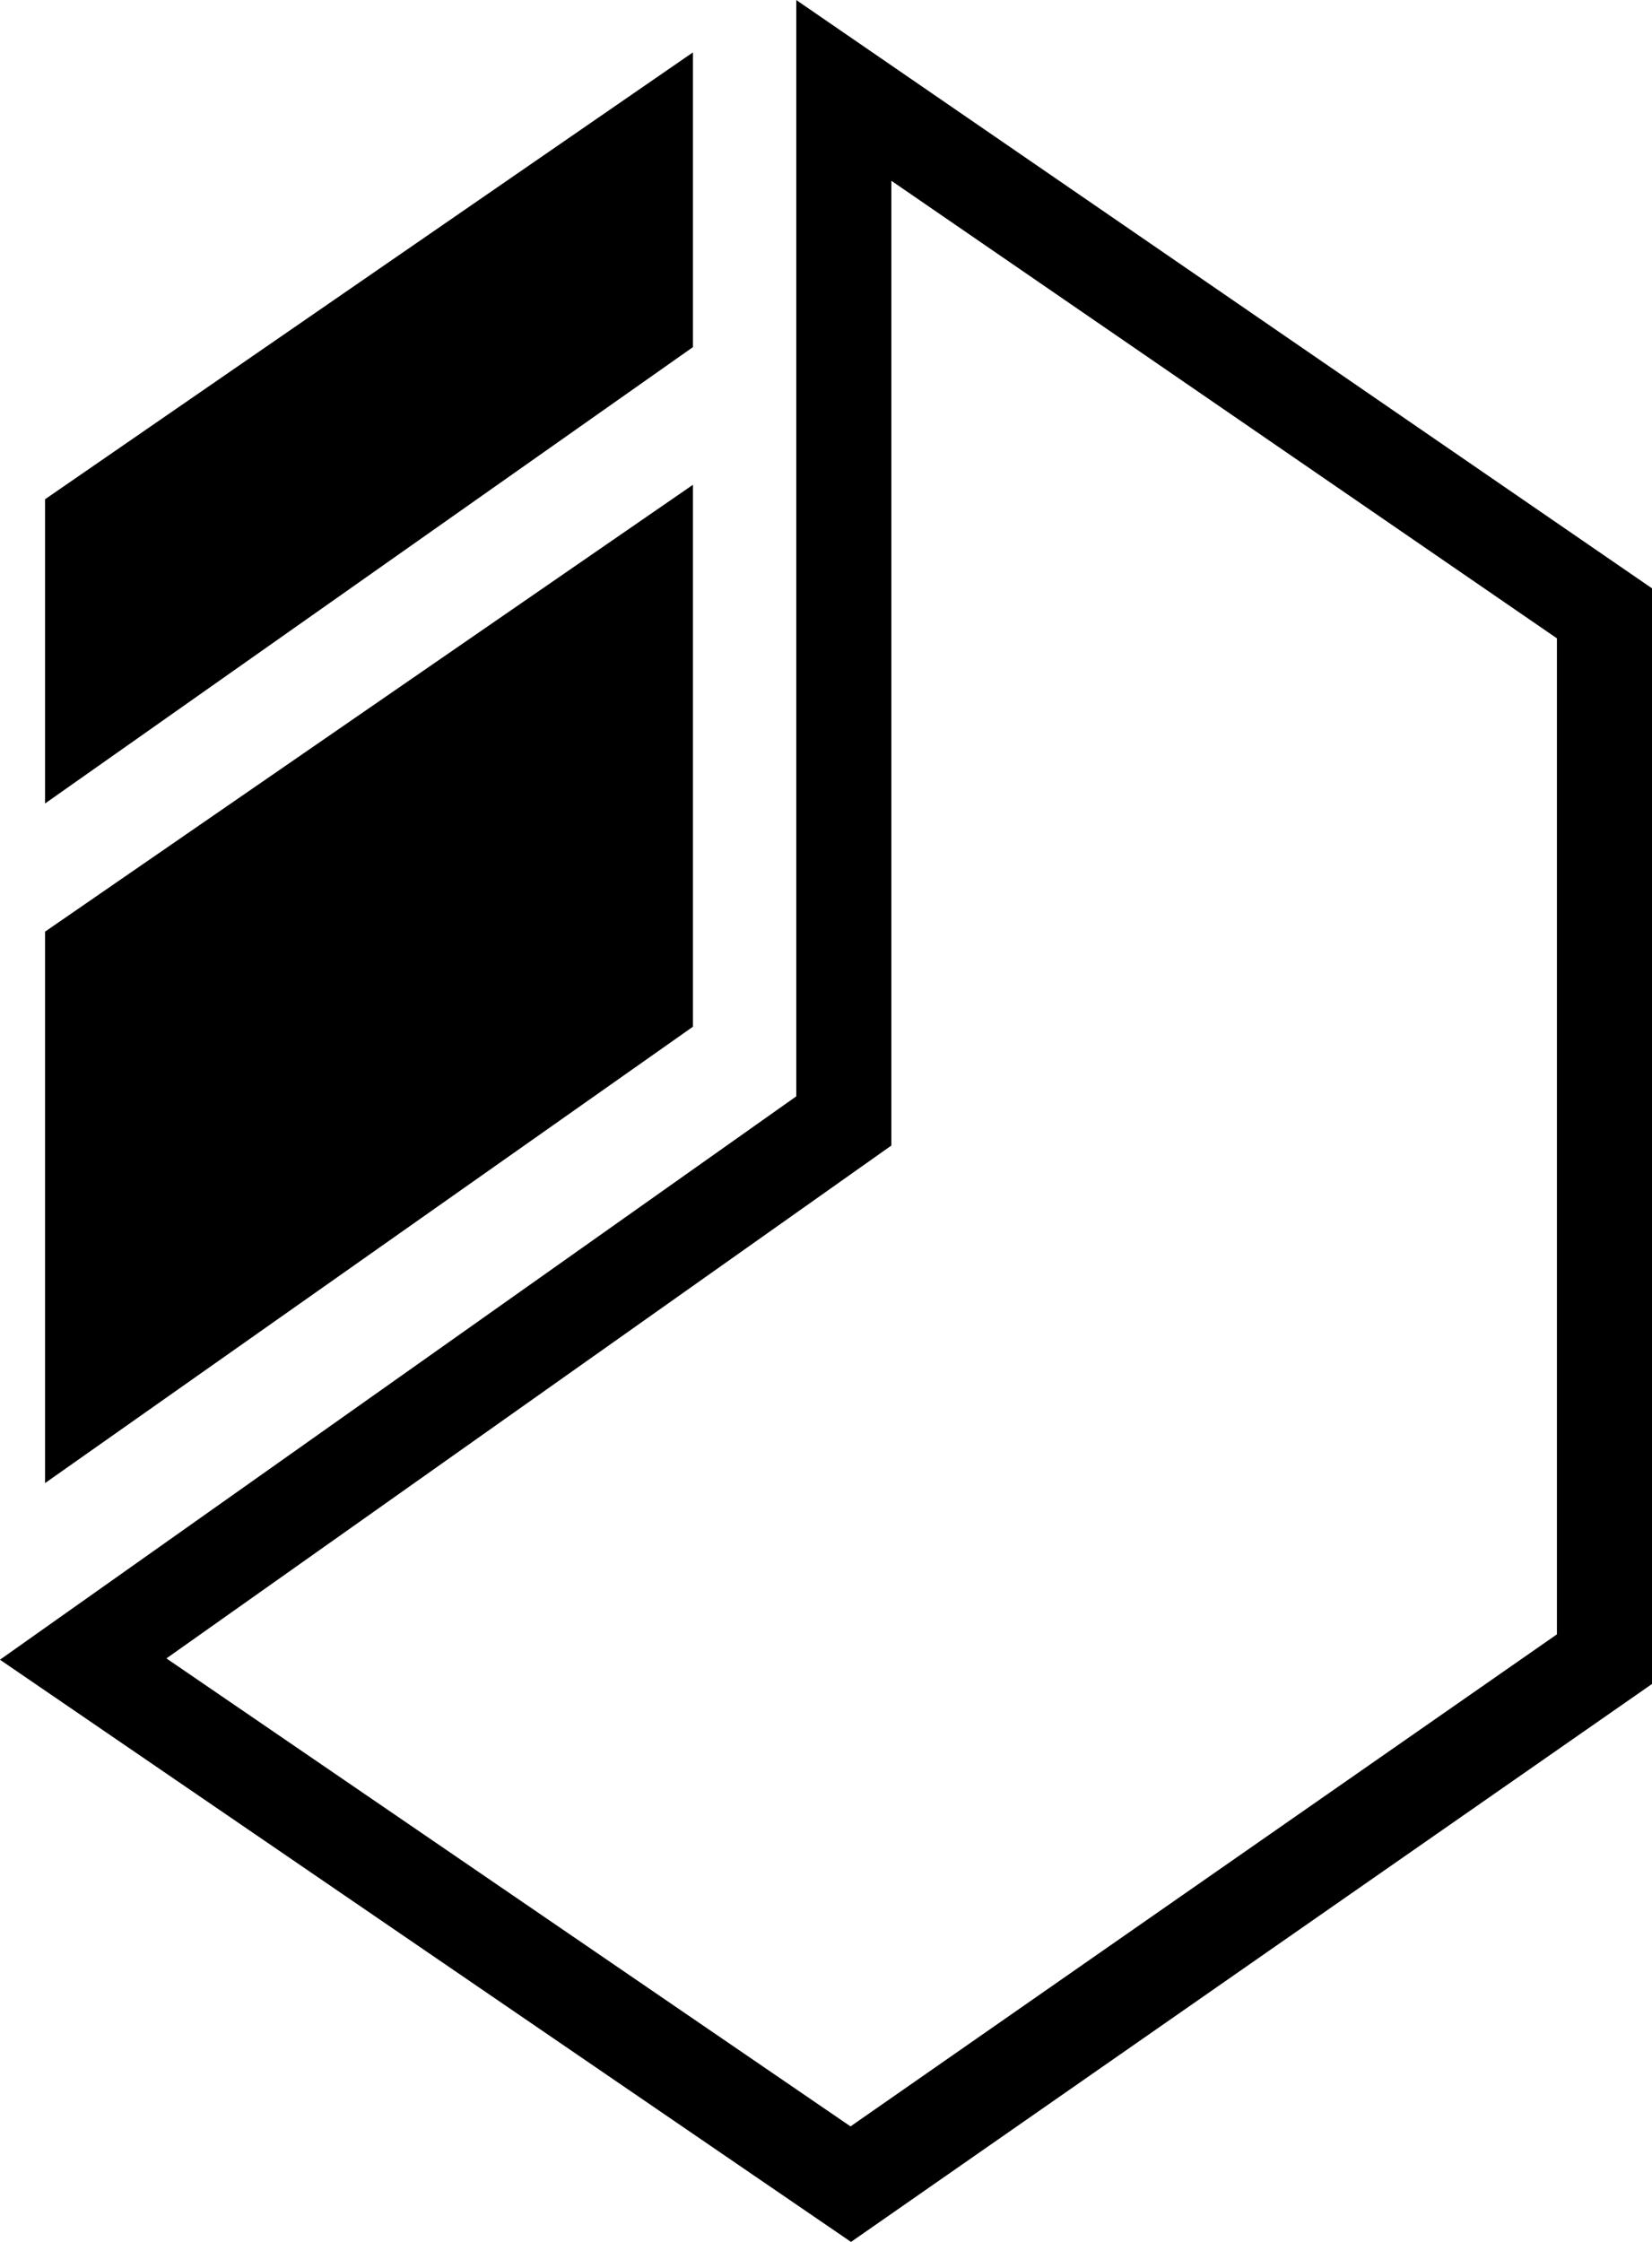
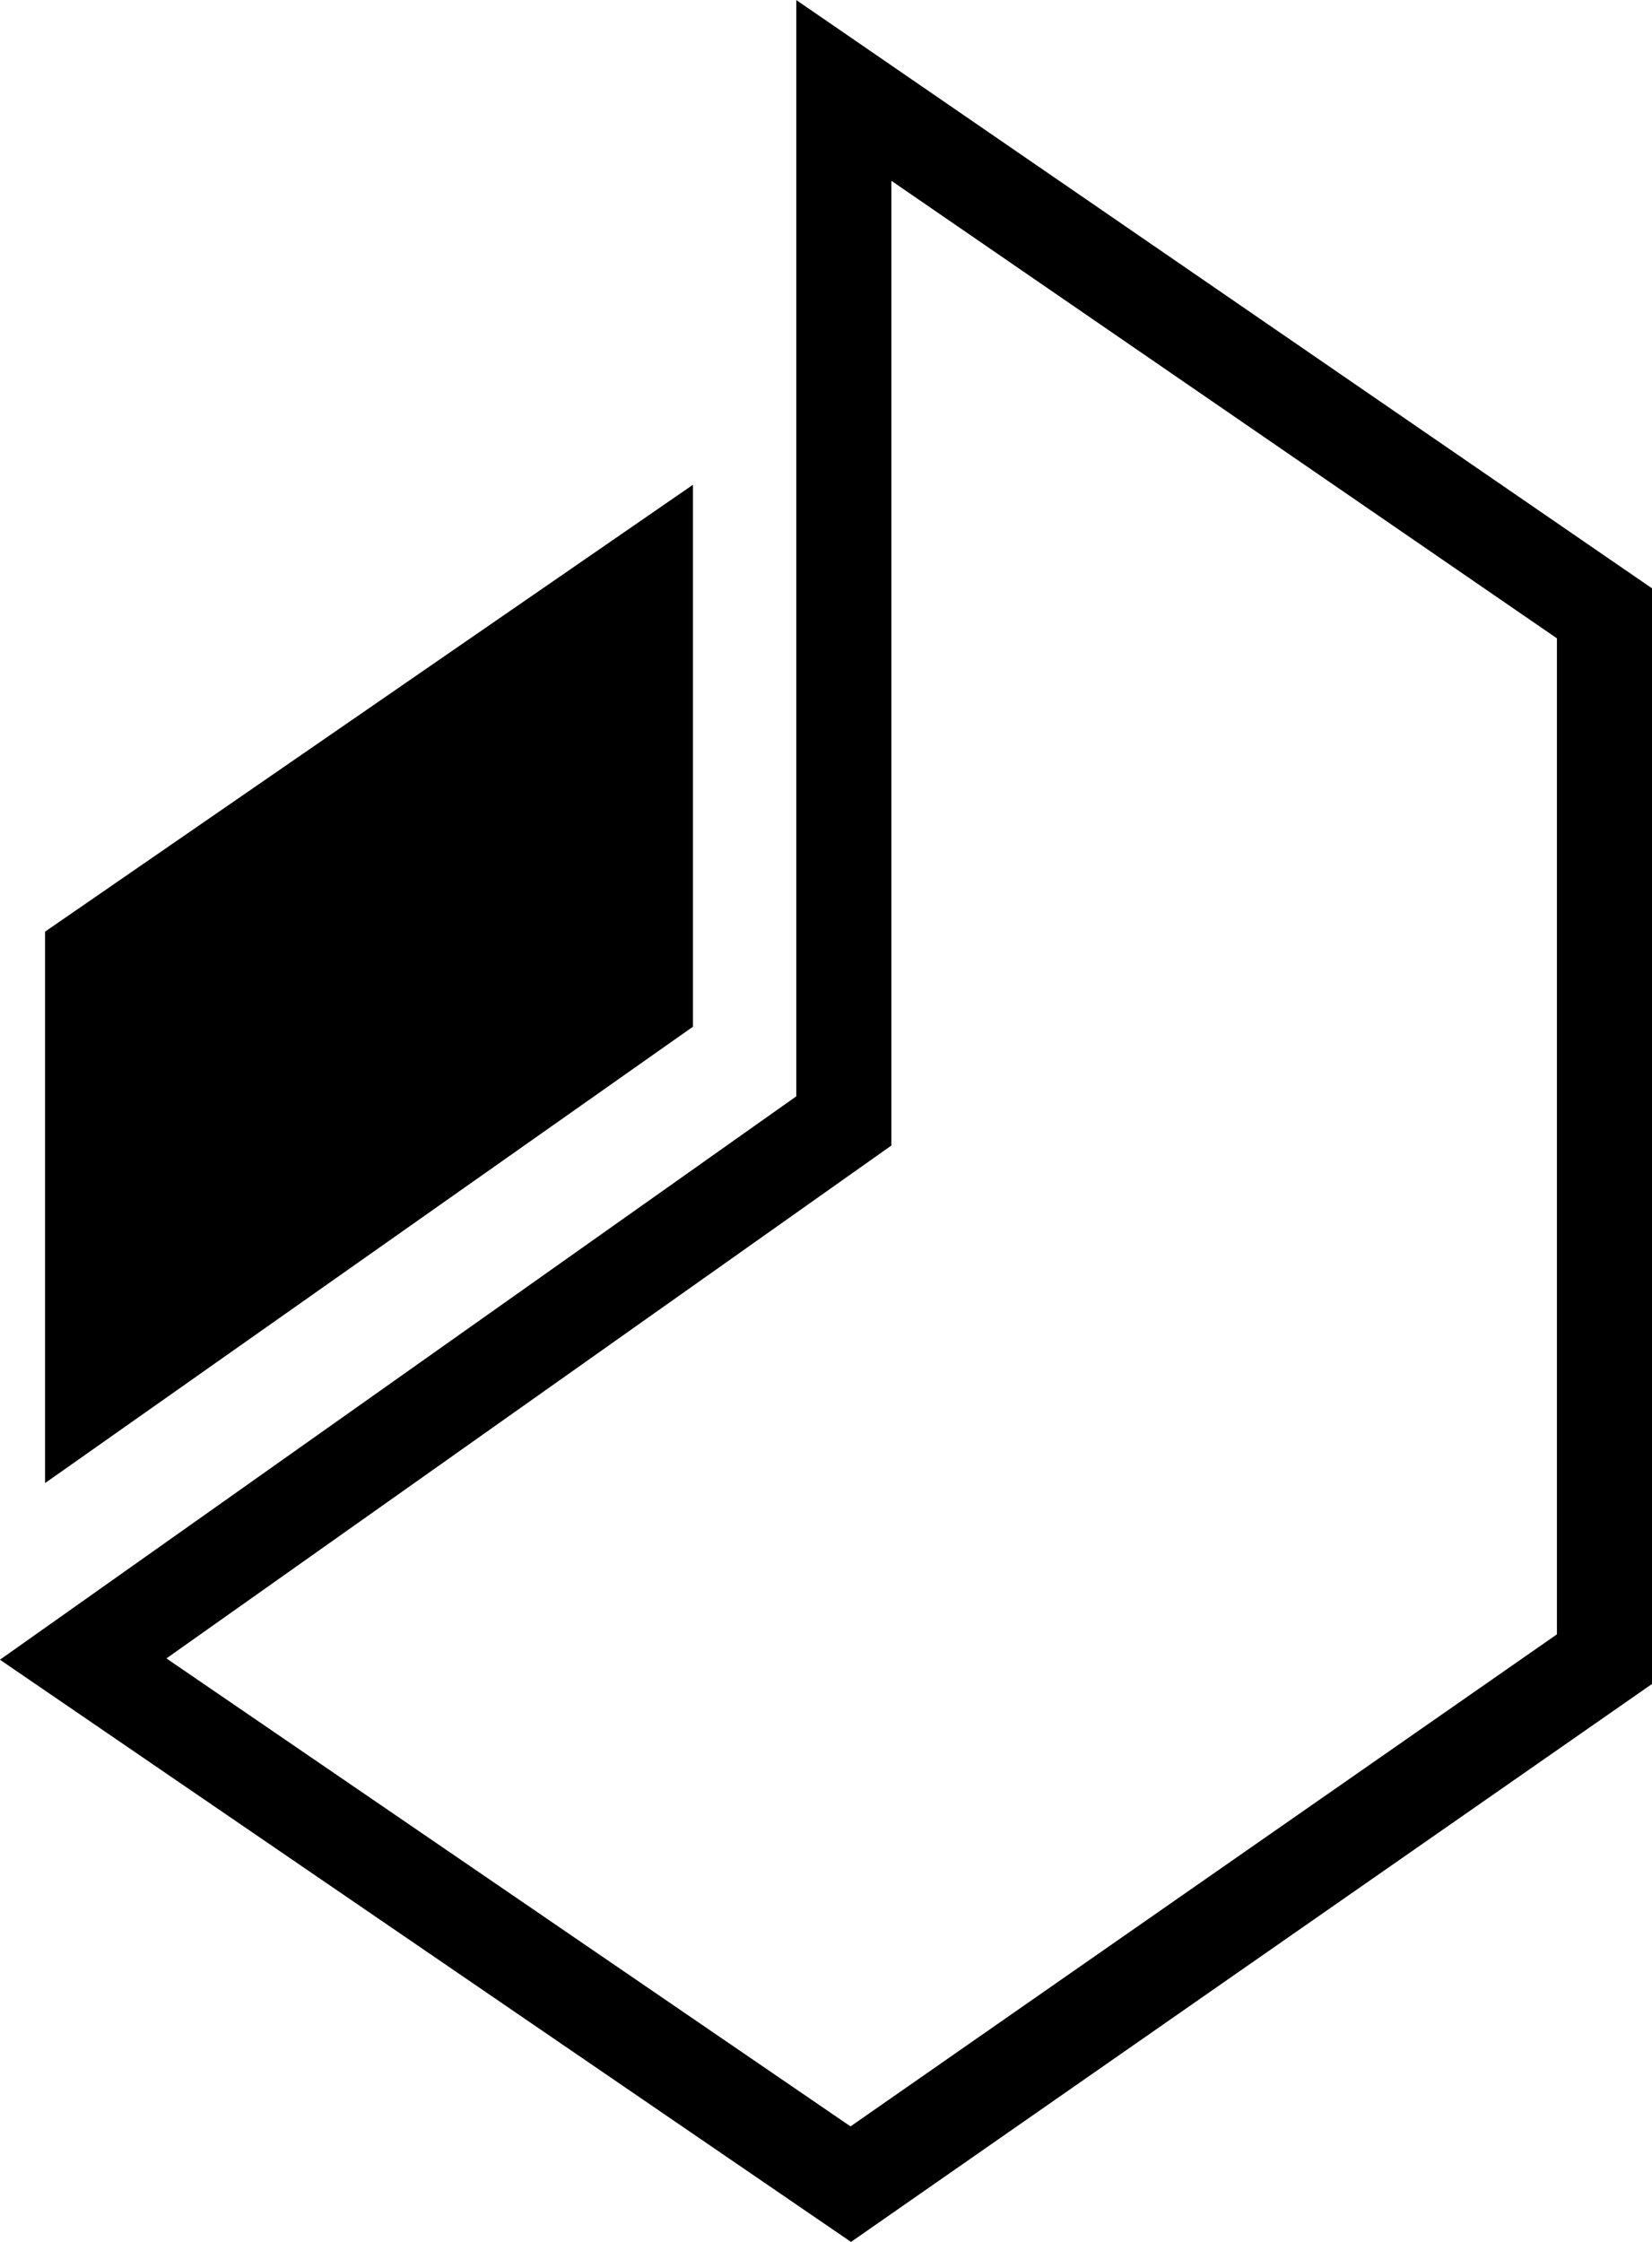
<svg xmlns="http://www.w3.org/2000/svg" id="Layer_2" data-name="Layer 2" viewBox="0 0 173.75 235.8">
  <defs>
    <style>
      .cls-1 {
        fill: none;
        stroke: #000;
        stroke-miterlimit: 10;
        stroke-width: 10px;
      }
    </style>
  </defs>
  <g id="Layer_1-2" data-name="Layer 1">
    <g>
      <polygon class="cls-1" points="88.75 9.51 88.75 117.9 8.75 174.5 89.48 229.73 168.75 174.51 168.75 64.51 88.75 9.51" />
      <polygon points="4.74 155.99 72.88 107.99 72.88 50.99 4.74 97.99 4.74 155.99" />
-       <polygon points="4.74 84.51 72.88 36.51 72.88 5.51 4.74 52.51 4.74 84.51" />
    </g>
  </g>
</svg>